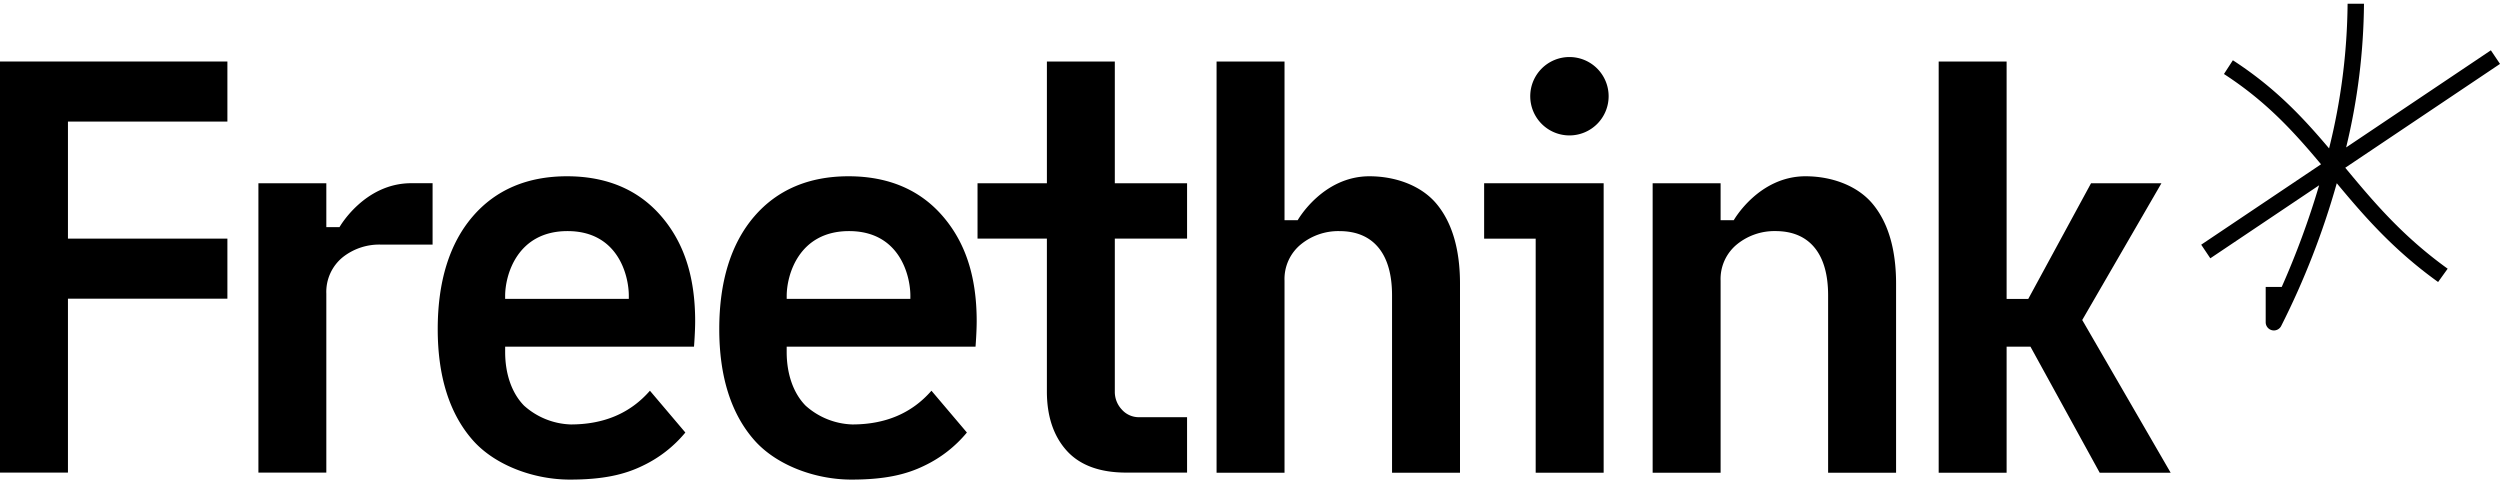
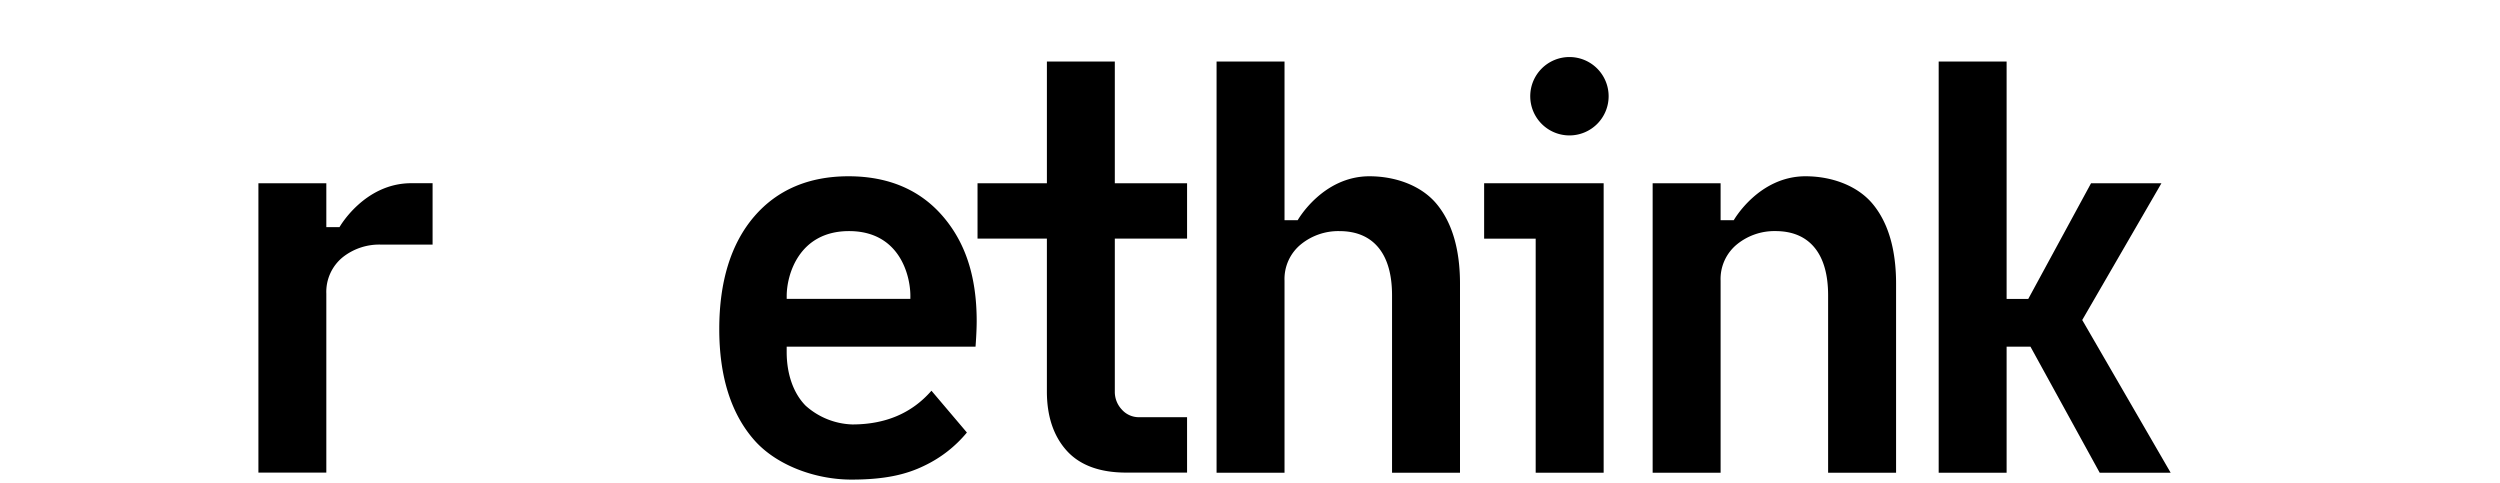
<svg xmlns="http://www.w3.org/2000/svg" width="150px" height="29px" viewBox="0 0 651.553 124.016">
  <g id="Group_12834" data-name="Group 12834" transform="translate(-493.292 -451.073)">
-     <path id="Path_12088" data-name="Path 12088" d="M1353.56,493.817l40.331-27.063-2.379-3.545-37.724,25.314a164.238,164.238,0,0,0,4.653-37.449h-4.27a161.114,161.114,0,0,1-4.826,37.7c-6.873-8.127-14.077-15.839-25.075-22.969l-2.323,3.582c11.11,7.2,18.275,15.138,25.3,23.526l-31.231,20.958,2.379,3.545,28.359-19.031a217.634,217.634,0,0,1-9.752,26.5h-4.177v9.2a2.135,2.135,0,0,0,4.011,1.018,206.523,206.523,0,0,0,14.514-37.253c7.112,8.547,14.694,17.327,26.409,25.744l2.491-3.467C1368.385,511.592,1360.821,502.565,1353.56,493.817Z" transform="translate(-249.045)" />
    <g id="Group_12834-2" data-name="Group 12834" transform="translate(493.292 464.963)">
      <path id="Path_12089" data-name="Path 12089" d="M795.812,515.557c-10.333,0-18.606,3.53-24.586,10.495-6.039,7.035-9.1,16.909-9.1,29.352,0,12.336,3.081,22.078,9.158,28.957,5.7,6.457,15.775,10.248,25.291,10.248,8.433,0,14.128-1.227,19.037-3.645a32.439,32.439,0,0,0,11.05-8.623l-9.237-10.893c-5.141,5.894-12.03,8.789-20.64,8.789a19.092,19.092,0,0,1-12.161-4.9c-3.268-3.321-4.927-8.393-4.927-13.958v-1.412h49.219s.3-3.811.3-6.65c0-11.83-3.035-20.725-9.021-27.556C814.262,518.989,806.057,515.557,795.812,515.557Zm16.115,31.96H779.7v-.782c0-5.432,3.143-16.888,16.255-16.888s15.976,11.467,15.976,16.888Z" transform="translate(-574.67 -484.483)" />
-       <path id="Path_12090" data-name="Path 12090" d="M690.584,515.557c-10.332,0-18.606,3.53-24.586,10.495-6.039,7.035-9.1,16.909-9.1,29.352,0,12.336,3.081,22.078,9.158,28.957,5.7,6.457,15.775,10.248,25.291,10.248,8.433,0,14.128-1.227,19.037-3.645a32.44,32.44,0,0,0,11.05-8.623L712.2,571.448c-5.141,5.894-12.03,8.789-20.64,8.789a19.092,19.092,0,0,1-12.161-4.9c-3.268-3.321-4.927-8.393-4.927-13.958v-1.412h49.219s.3-3.811.3-6.65c0-11.83-3.035-20.725-9.021-27.556C709.033,518.989,700.829,515.557,690.584,515.557Zm16.114,31.96H674.467v-.782c0-5.432,3.143-16.888,16.255-16.888S706.7,541.313,706.7,546.734Z" transform="translate(-542.817 -484.483)" />
      <path id="Path_12091" data-name="Path 12091" d="M894.435,472.665h-17.7v31.723H858.656v14.436h18.075v39.845c0,6.469,1.754,11.675,5.212,15.471,3.419,3.756,8.608,5.66,15.421,5.66h15.9V565.364H900.729a5.9,5.9,0,0,1-4.488-2.013,6.688,6.688,0,0,1-1.805-4.682V518.824h18.831V504.388H894.435Z" transform="translate(-603.891 -471.499)" />
      <path id="Path_12092" data-name="Path 12092" d="M611.008,529.6h-3.434v-11.44h-17.7v75.413h17.7V546.933a11.647,11.647,0,0,1,4.356-9.553,15.336,15.336,0,0,1,9.931-3.226h13.407v-16H629.7C617.467,518.159,611.008,529.6,611.008,529.6Z" transform="translate(-522.527 -485.271)" />
-       <path id="Path_12093" data-name="Path 12093" d="M493.292,579.8H511V534.476h41.556V518.823H511V488.318h41.556V472.665H493.292Z" transform="translate(-493.292 -471.499)" />
      <path id="Path_12094" data-name="Path 12094" d="M1150.837,515.557c-12.235,0-18.7,11.443-18.7,11.443h-3.435v-9.618h-17.711V592.82h17.711V542.779a11.652,11.652,0,0,1,4.357-9.556,15.456,15.456,0,0,1,9.934-3.378c4.491,0,7.96,1.5,10.312,4.454,2.268,2.851,3.417,6.984,3.417,12.282V592.82h17.712v-49.28c0-8.918-2.053-15.907-6.1-20.776C1164.3,517.915,1157.529,515.557,1150.837,515.557Z" transform="translate(-680.276 -484.483)" />
      <path id="Path_12095" data-name="Path 12095" d="M987.847,502.573c-12.235,0-18.7,11.443-18.7,11.443h-3.435V472.664h-17.71V579.836h17.71V529.8a11.656,11.656,0,0,1,4.357-9.556,15.461,15.461,0,0,1,9.935-3.378c4.49,0,7.959,1.5,10.313,4.454,2.268,2.851,3.417,6.984,3.417,12.282v46.237h17.711V530.555c0-8.918-2.053-15.907-6.1-20.776C1001.314,504.93,994.54,502.573,987.847,502.573Z" transform="translate(-630.938 -471.499)" />
      <path id="Path_12096" data-name="Path 12096" d="M1275.945,504.4H1257.6l-16.357,30.135H1235.6V472.664h-17.705V579.836H1235.6V546.982h6.215l18.045,32.854h18.492l-23.045-39.8Z" transform="translate(-712.634 -471.499)" />
      <path id="Path_12097" data-name="Path 12097" d="M1048.007,532.607h13.434v61h17.713V518.166h-31.147Z" transform="translate(-661.209 -485.273)" />
      <path id="Path_12098" data-name="Path 12098" d="M1075.452,470.993a10.214,10.214,0,1,0,10.215,10.215A10.214,10.214,0,0,0,1075.452,470.993Z" transform="translate(-666.424 -470.993)" />
    </g>
  </g>
</svg>